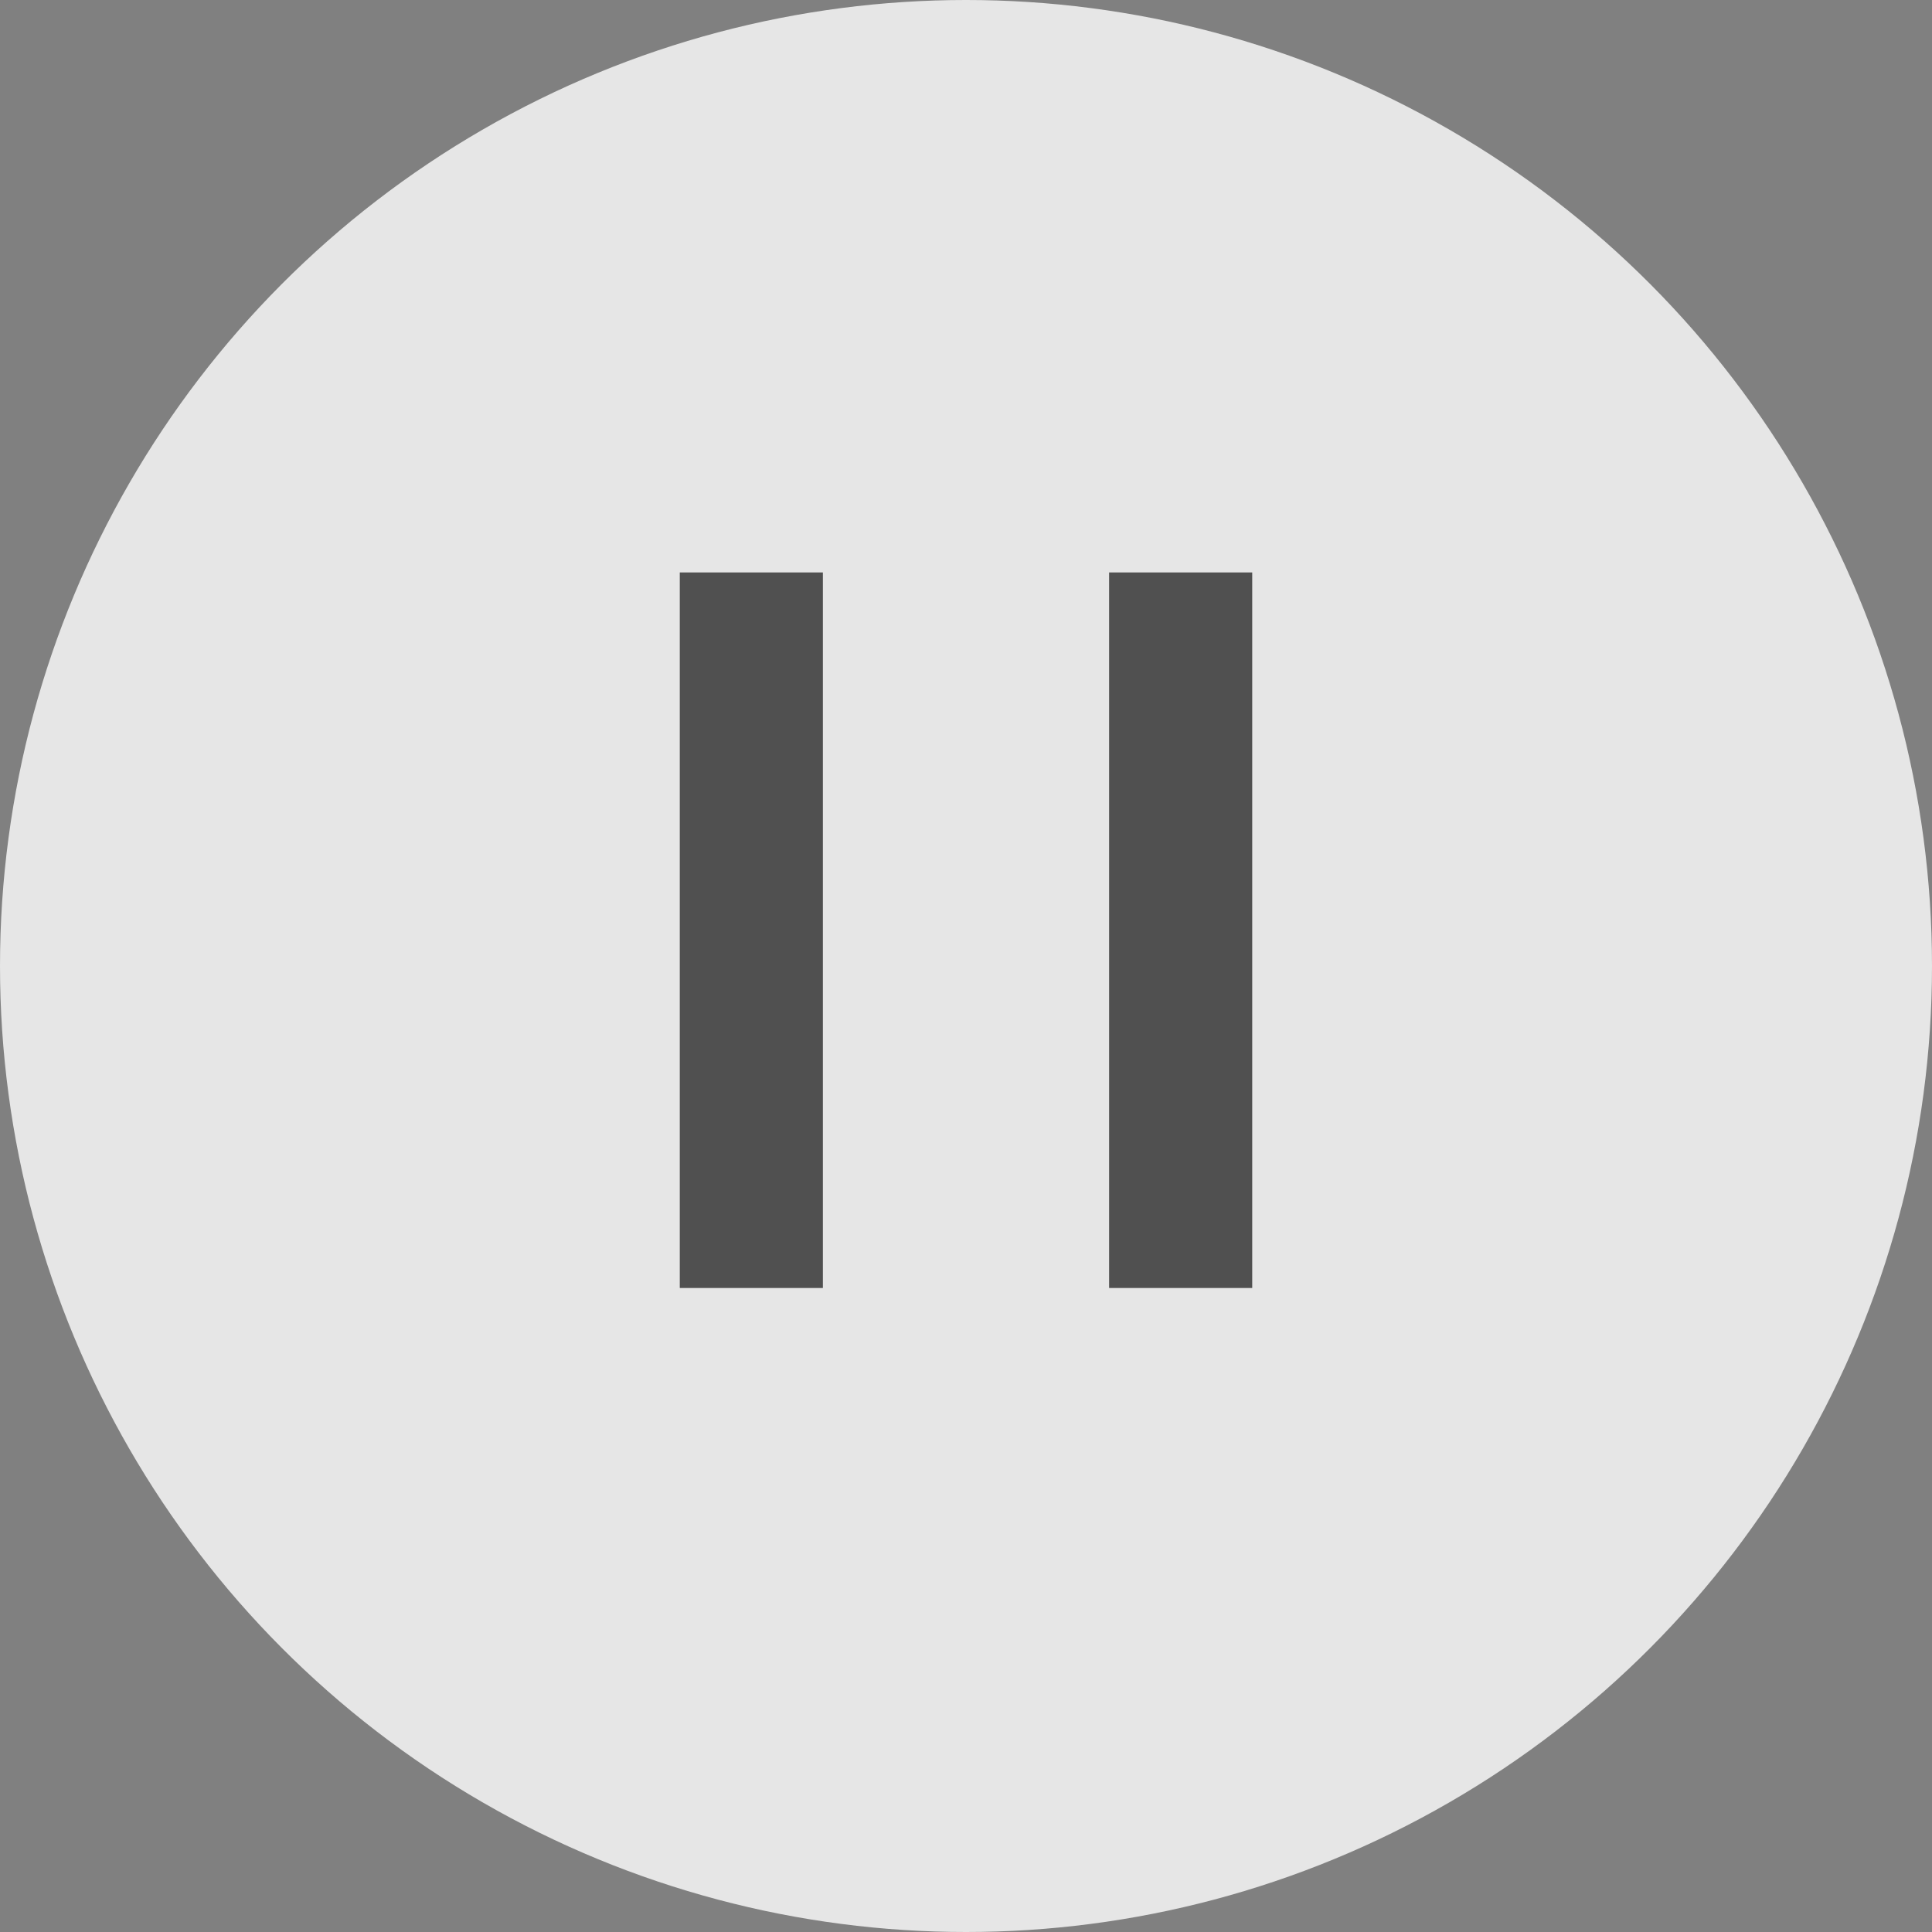
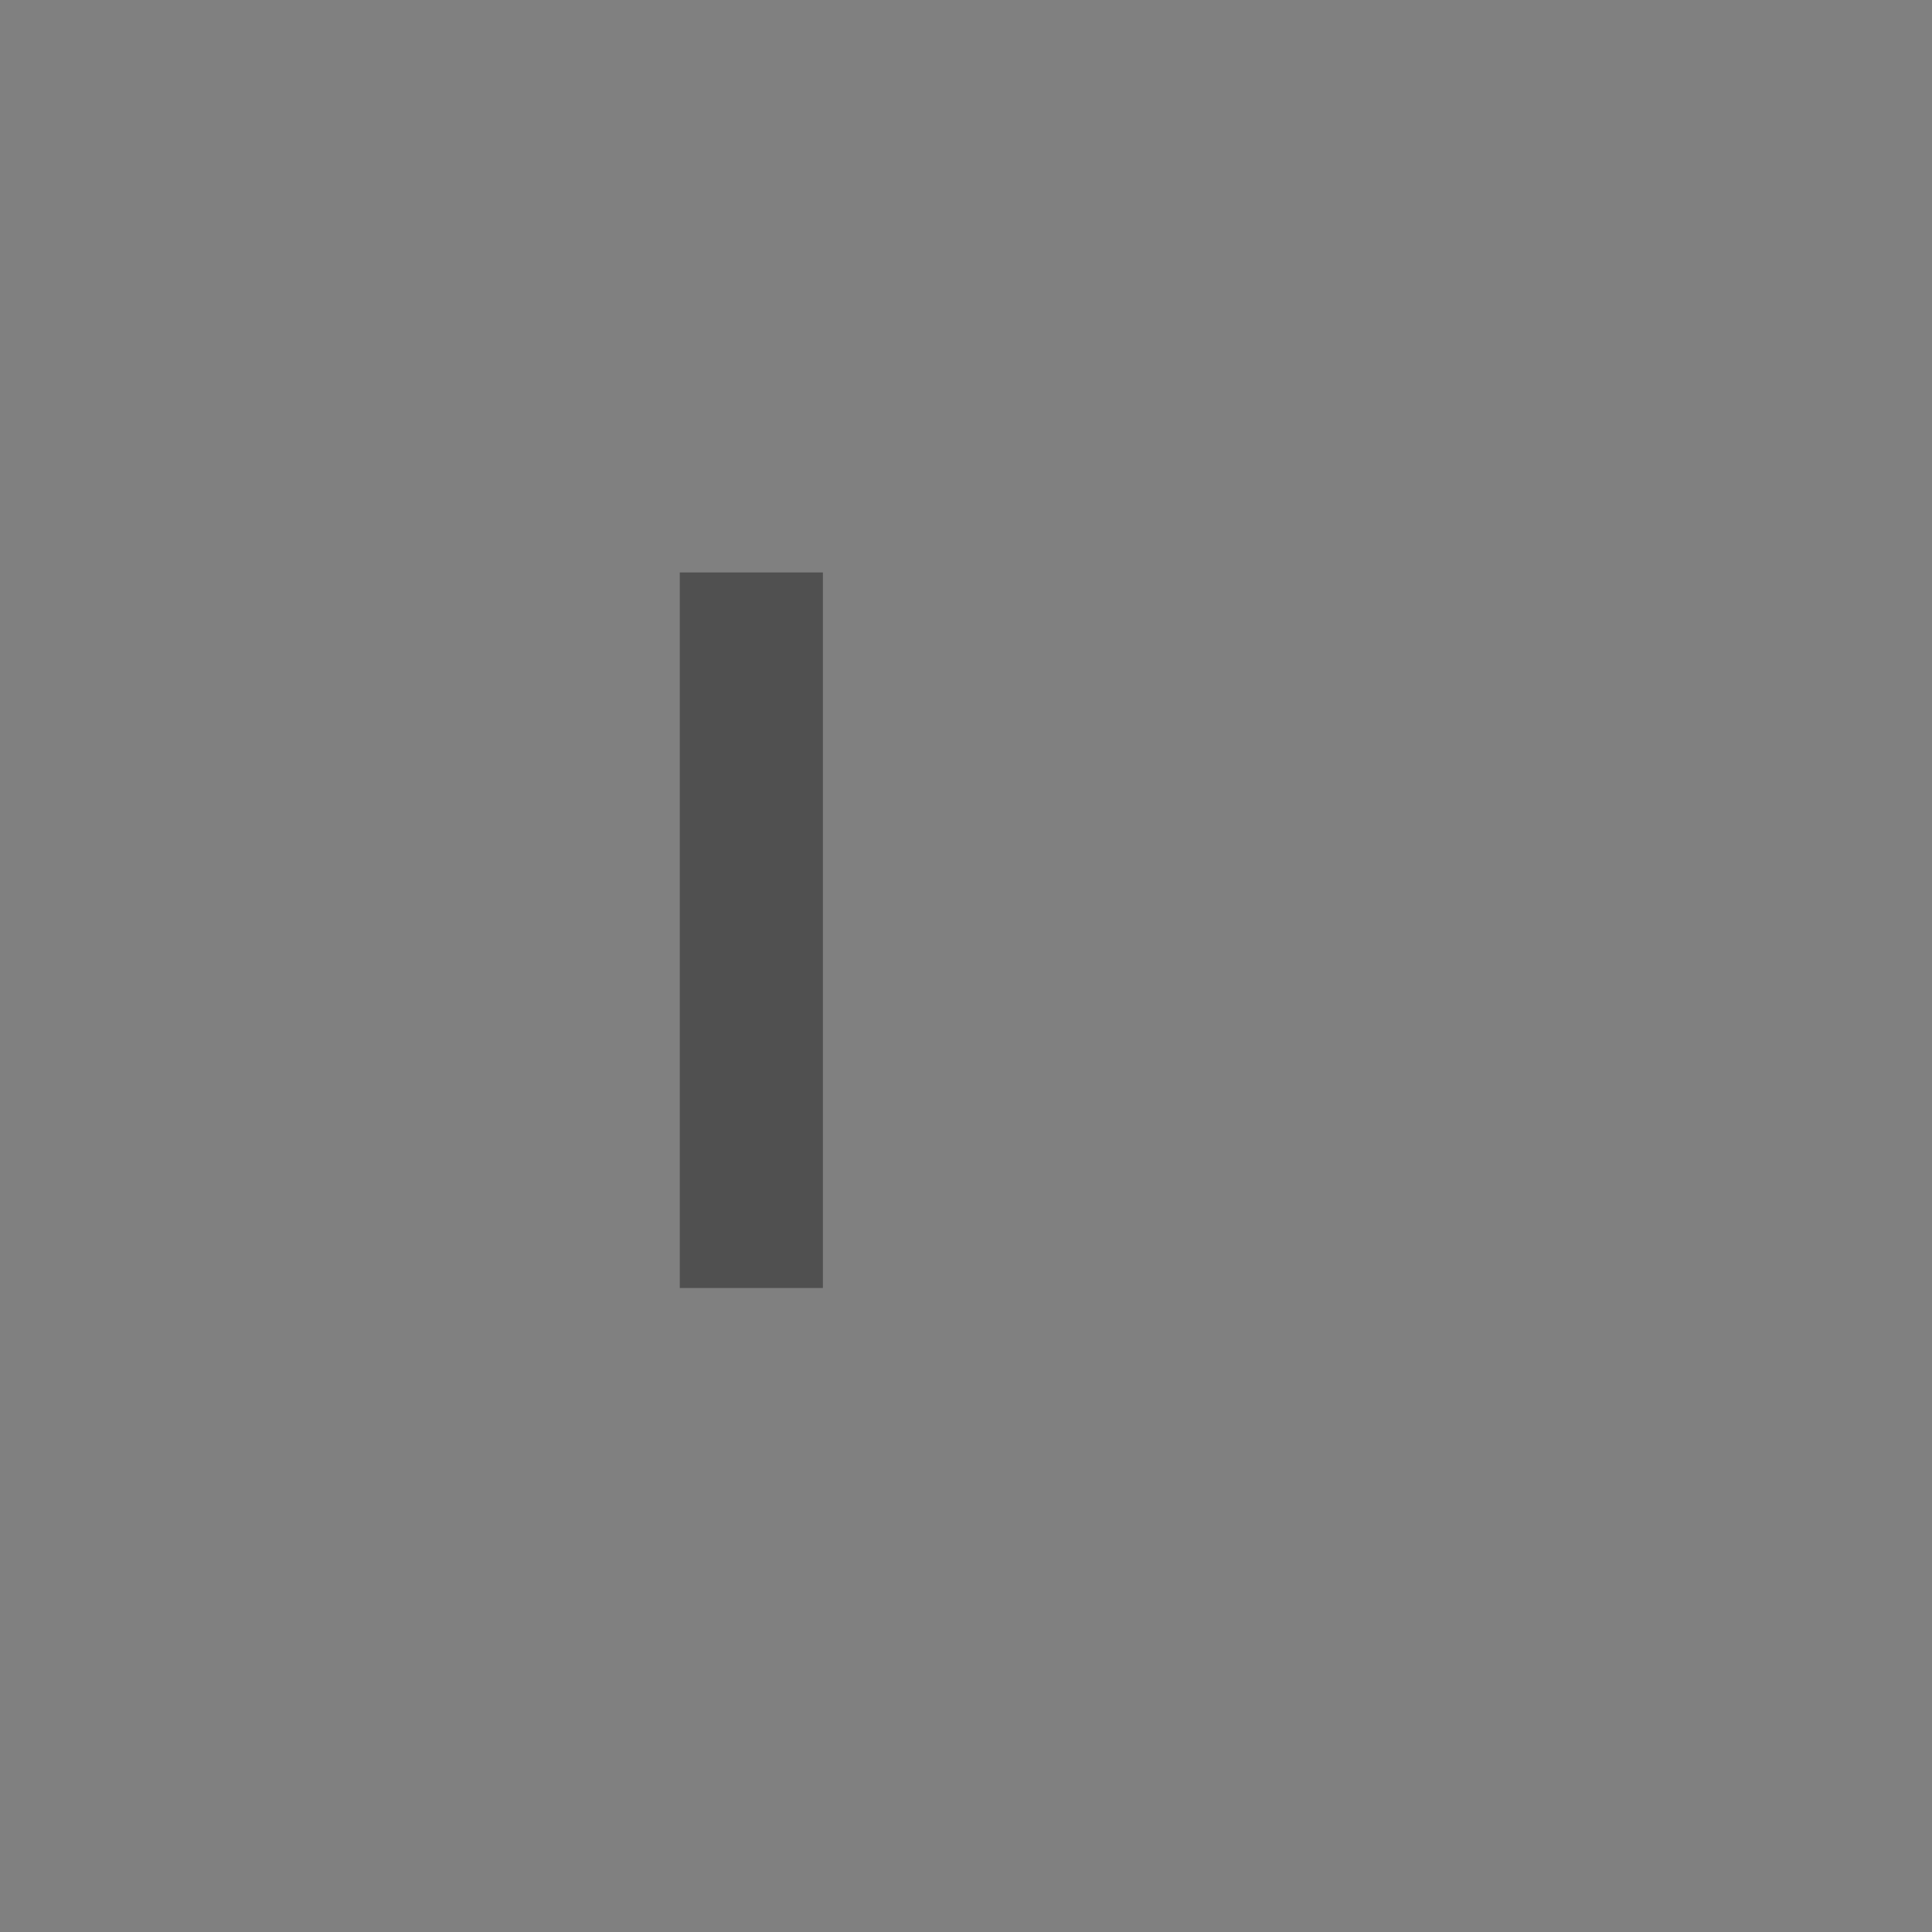
<svg xmlns="http://www.w3.org/2000/svg" width="27" height="27" viewBox="0 0 27 27" fill="none">
  <rect x="0" y="0" width="27" height="27" fill="#808080" stroke="none" />
-   <circle cx="13.5" cy="13.5" r="13.5" fill="white" fill-opacity="0.8" />
  <rect x="9.5" y="8" width="2" height="10" fill="#505050" />
-   <rect x="15.5" y="8" width="2" height="10" fill="#505050" />
</svg>